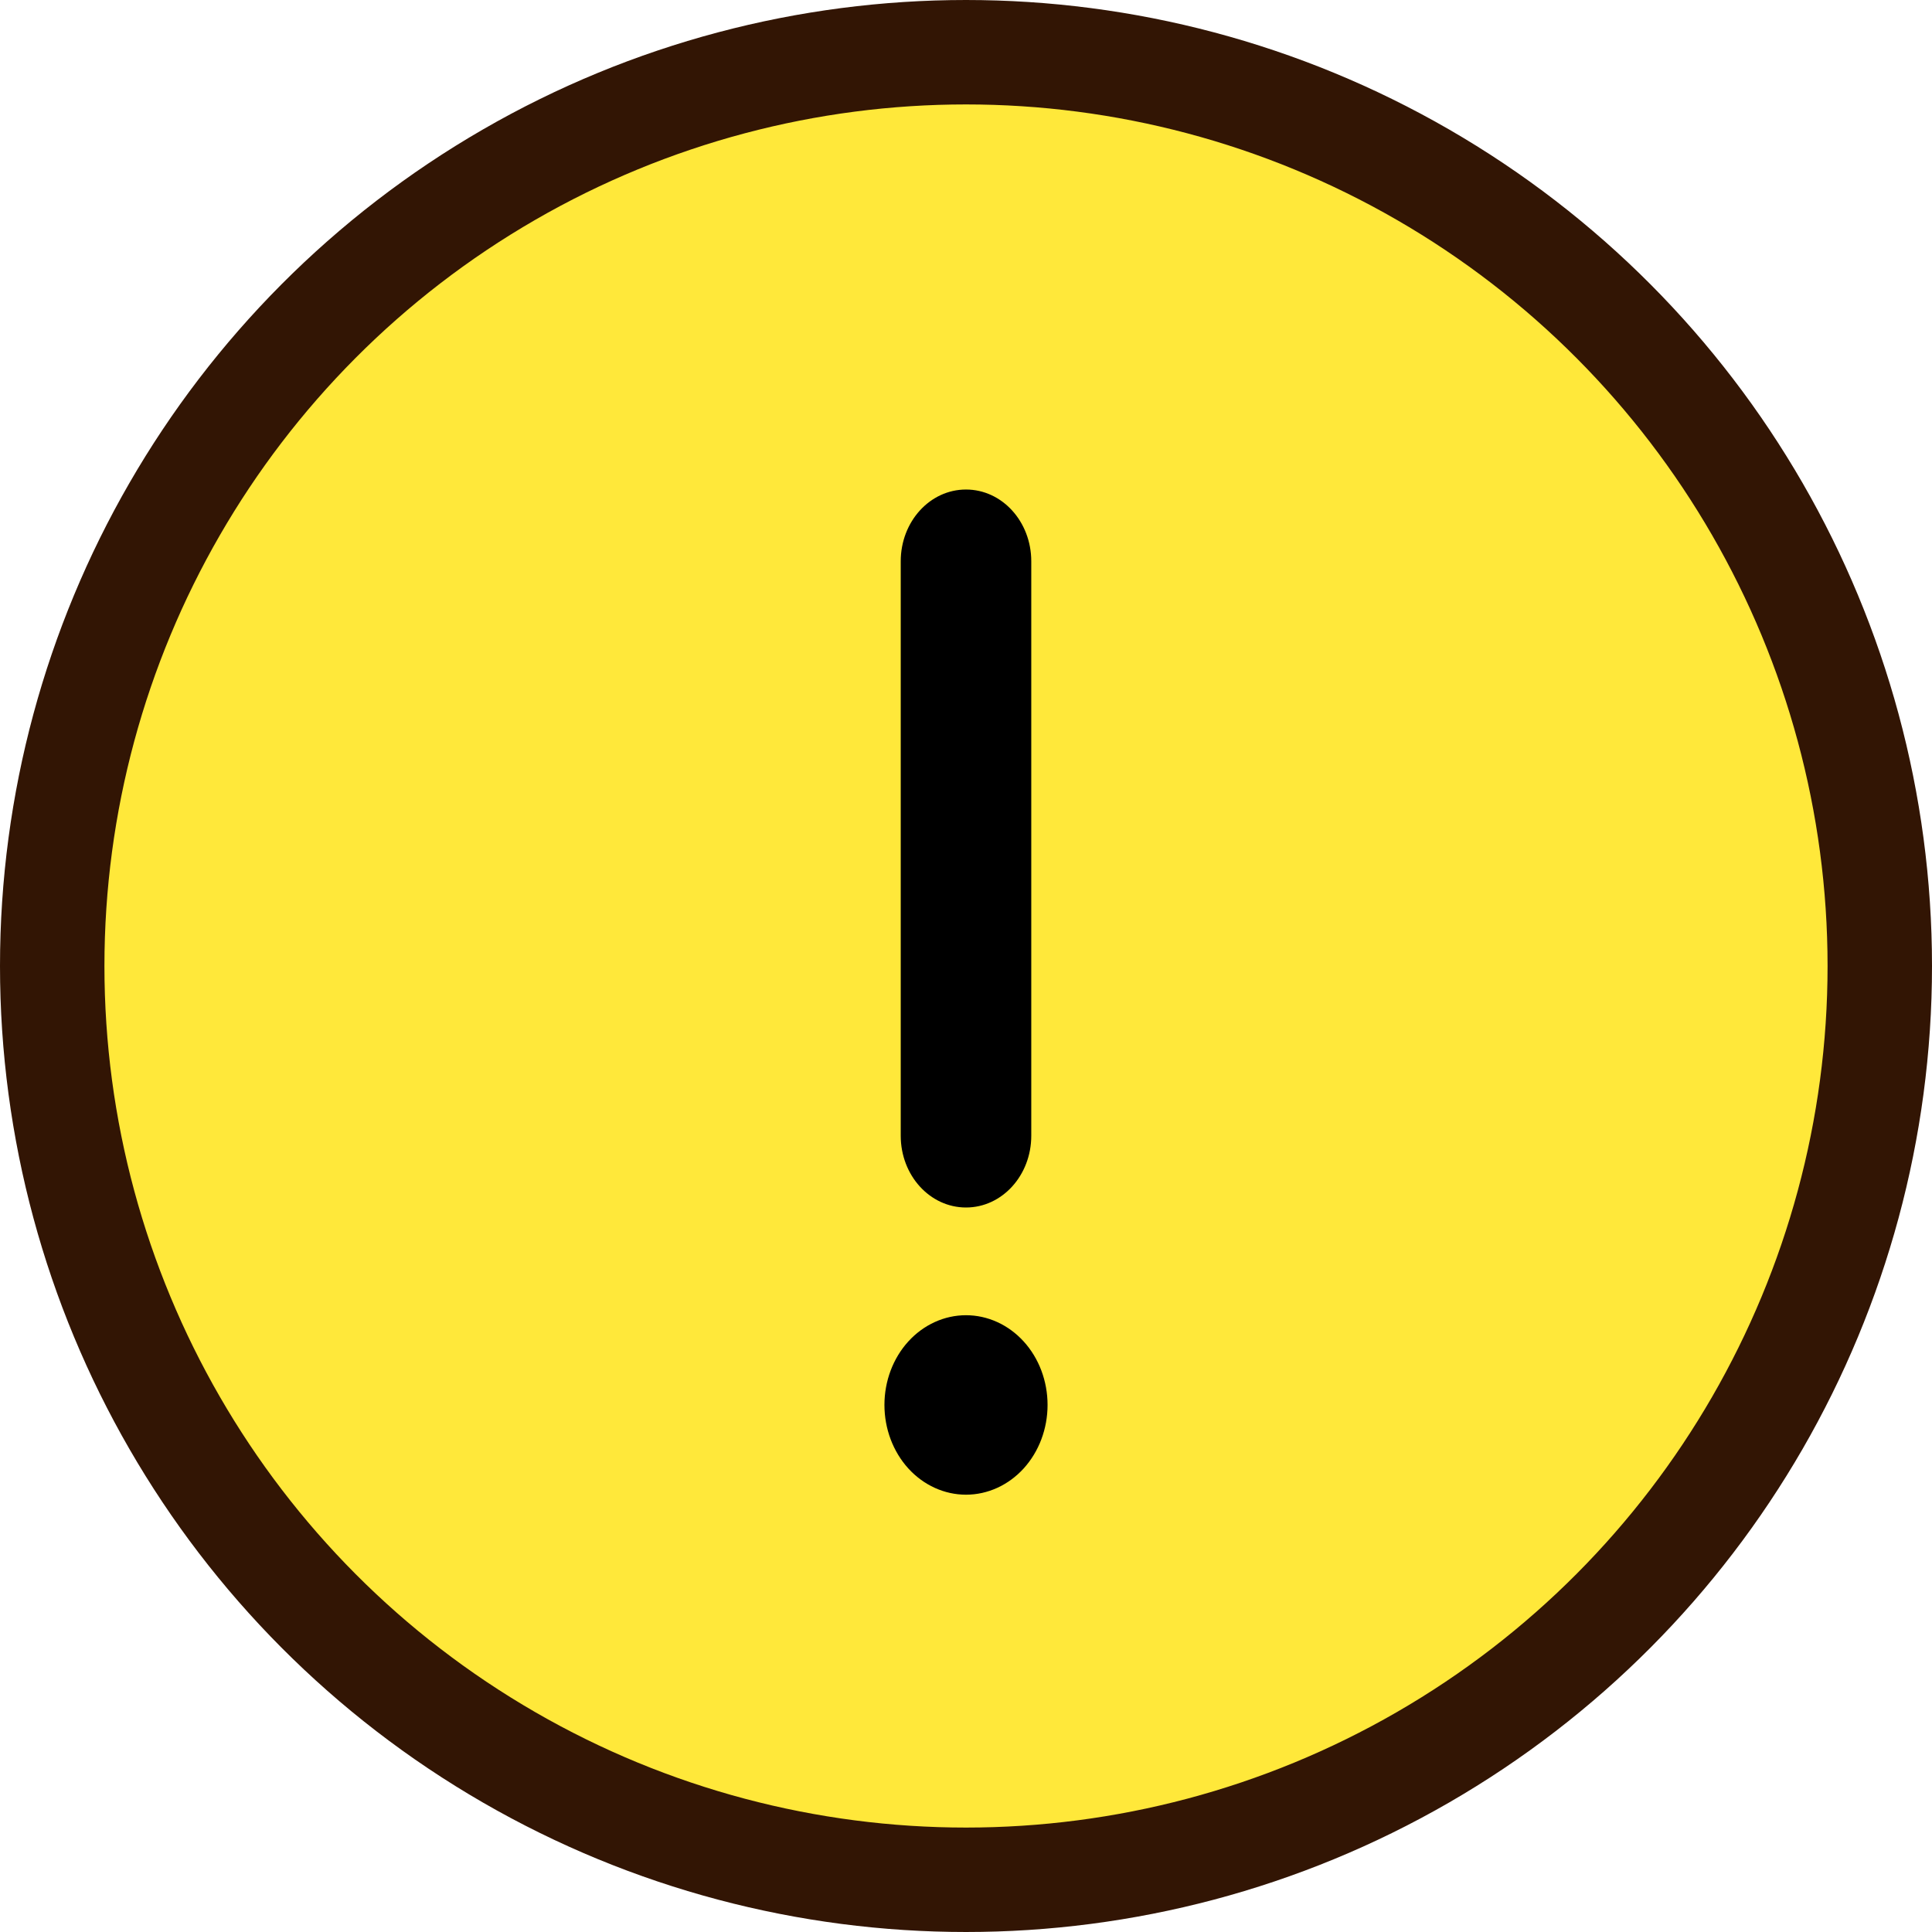
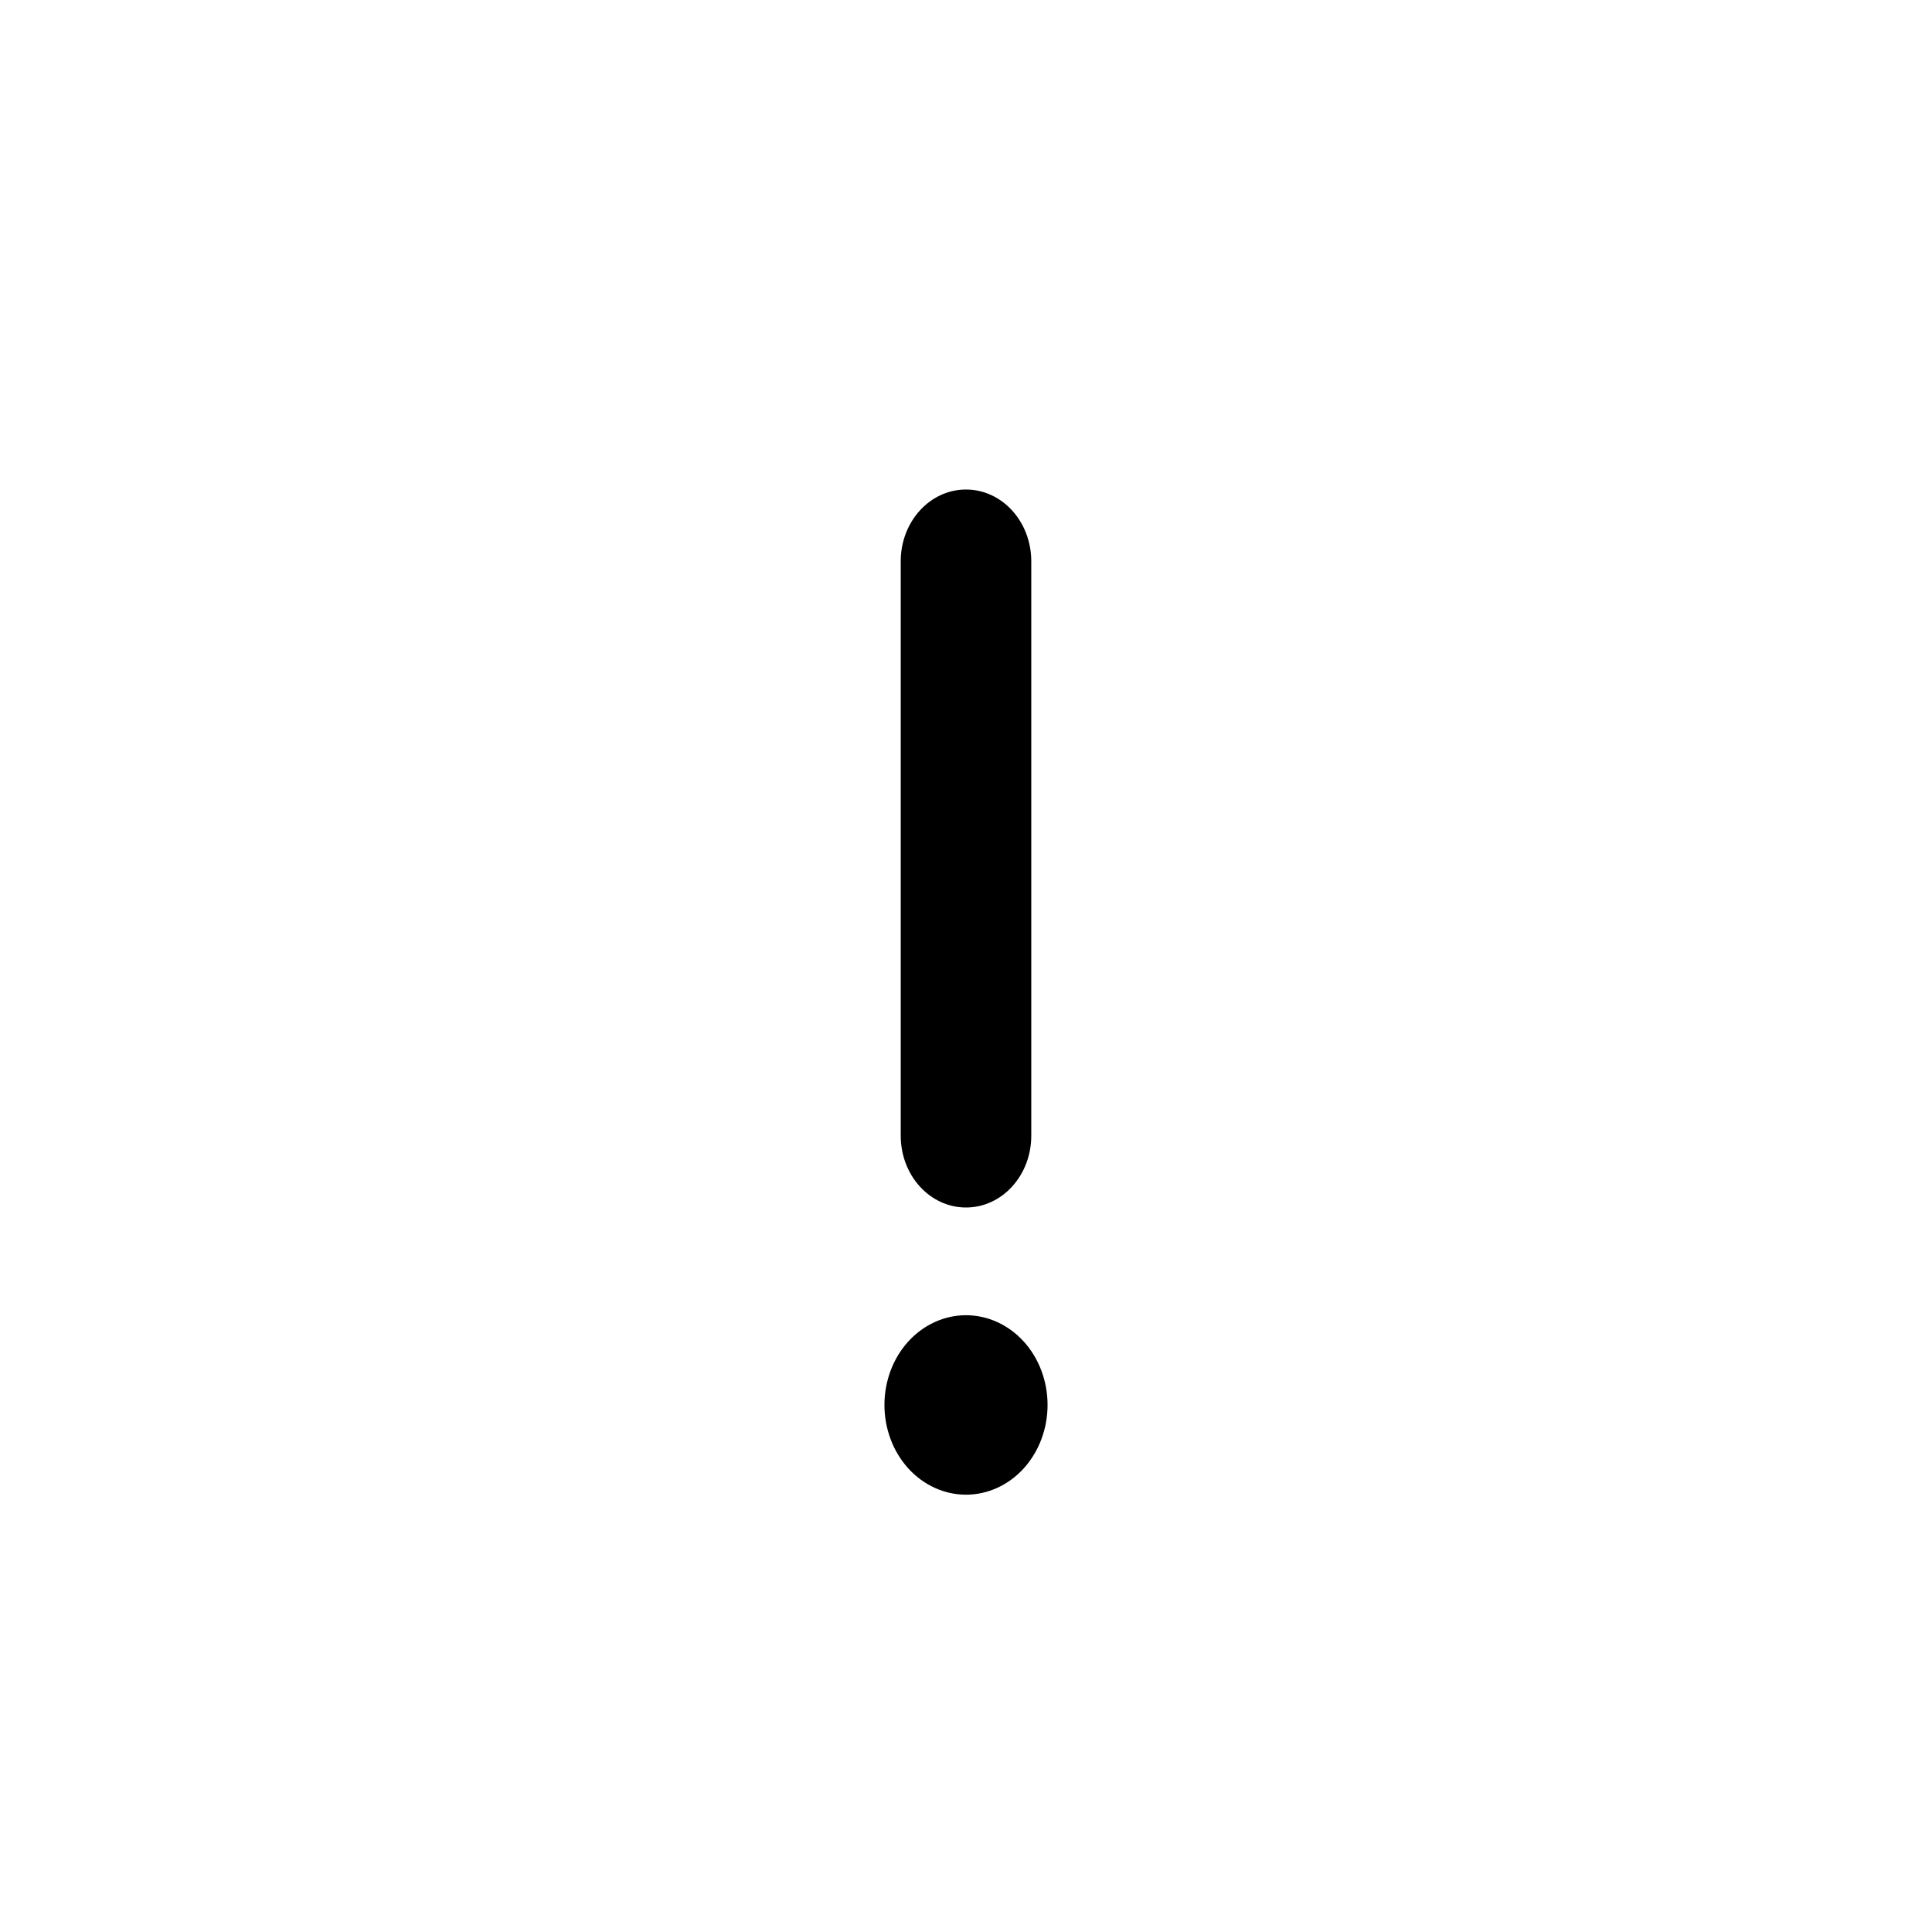
<svg xmlns="http://www.w3.org/2000/svg" width="37" height="37" viewBox="0 0 37 37" fill="none">
-   <circle cx="18.5" cy="18.5" r="17.5" fill="#FFE83A" stroke="#321504" stroke-width="2" />
  <path d="M17.25 10.75C17.25 9.989 17.809 9.375 18.5 9.375C19.191 9.375 19.75 9.989 19.75 10.75V21.75C19.75 22.511 19.191 23.125 18.5 23.125C17.809 23.125 17.25 22.511 17.25 21.75V10.75ZM18.5 28.625C18.086 28.625 17.688 28.444 17.395 28.122C17.102 27.799 16.938 27.362 16.938 26.906C16.938 26.45 17.102 26.013 17.395 25.691C17.688 25.369 18.086 25.188 18.5 25.188C18.914 25.188 19.312 25.369 19.605 25.691C19.898 26.013 20.062 26.45 20.062 26.906C20.062 27.362 19.898 27.799 19.605 28.122C19.312 28.444 18.914 28.625 18.5 28.625Z" fill="black" />
</svg>